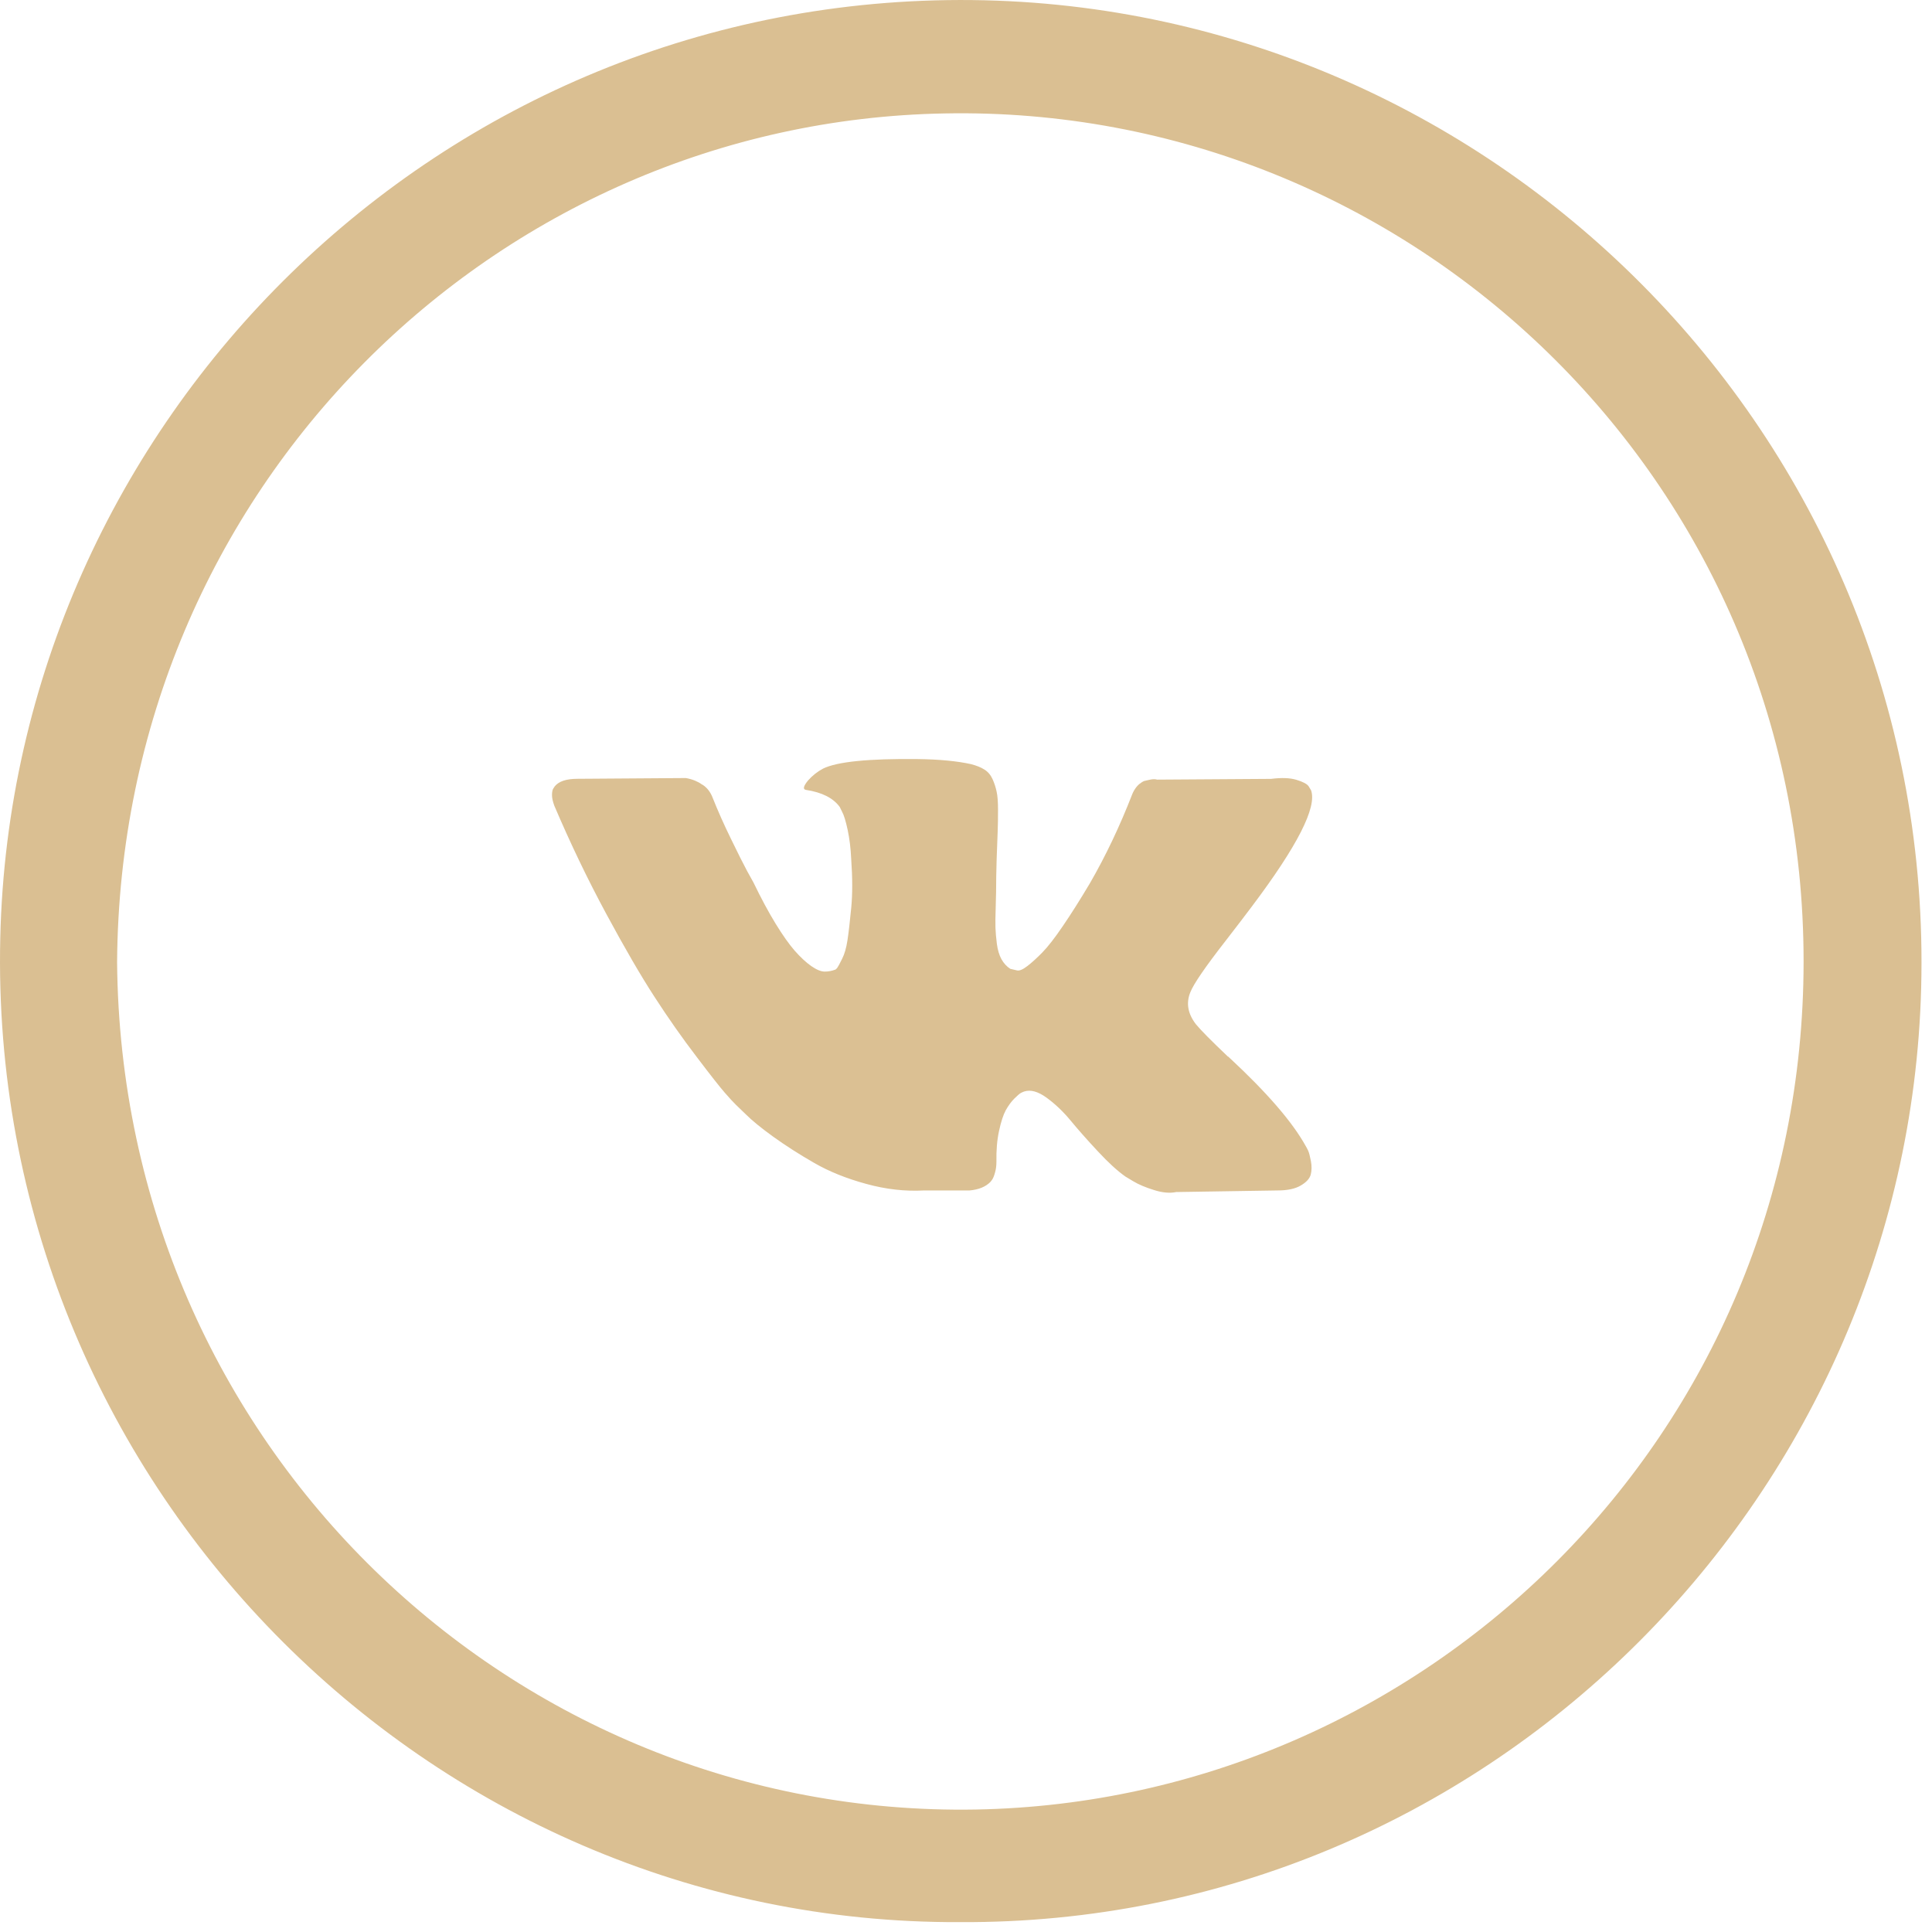
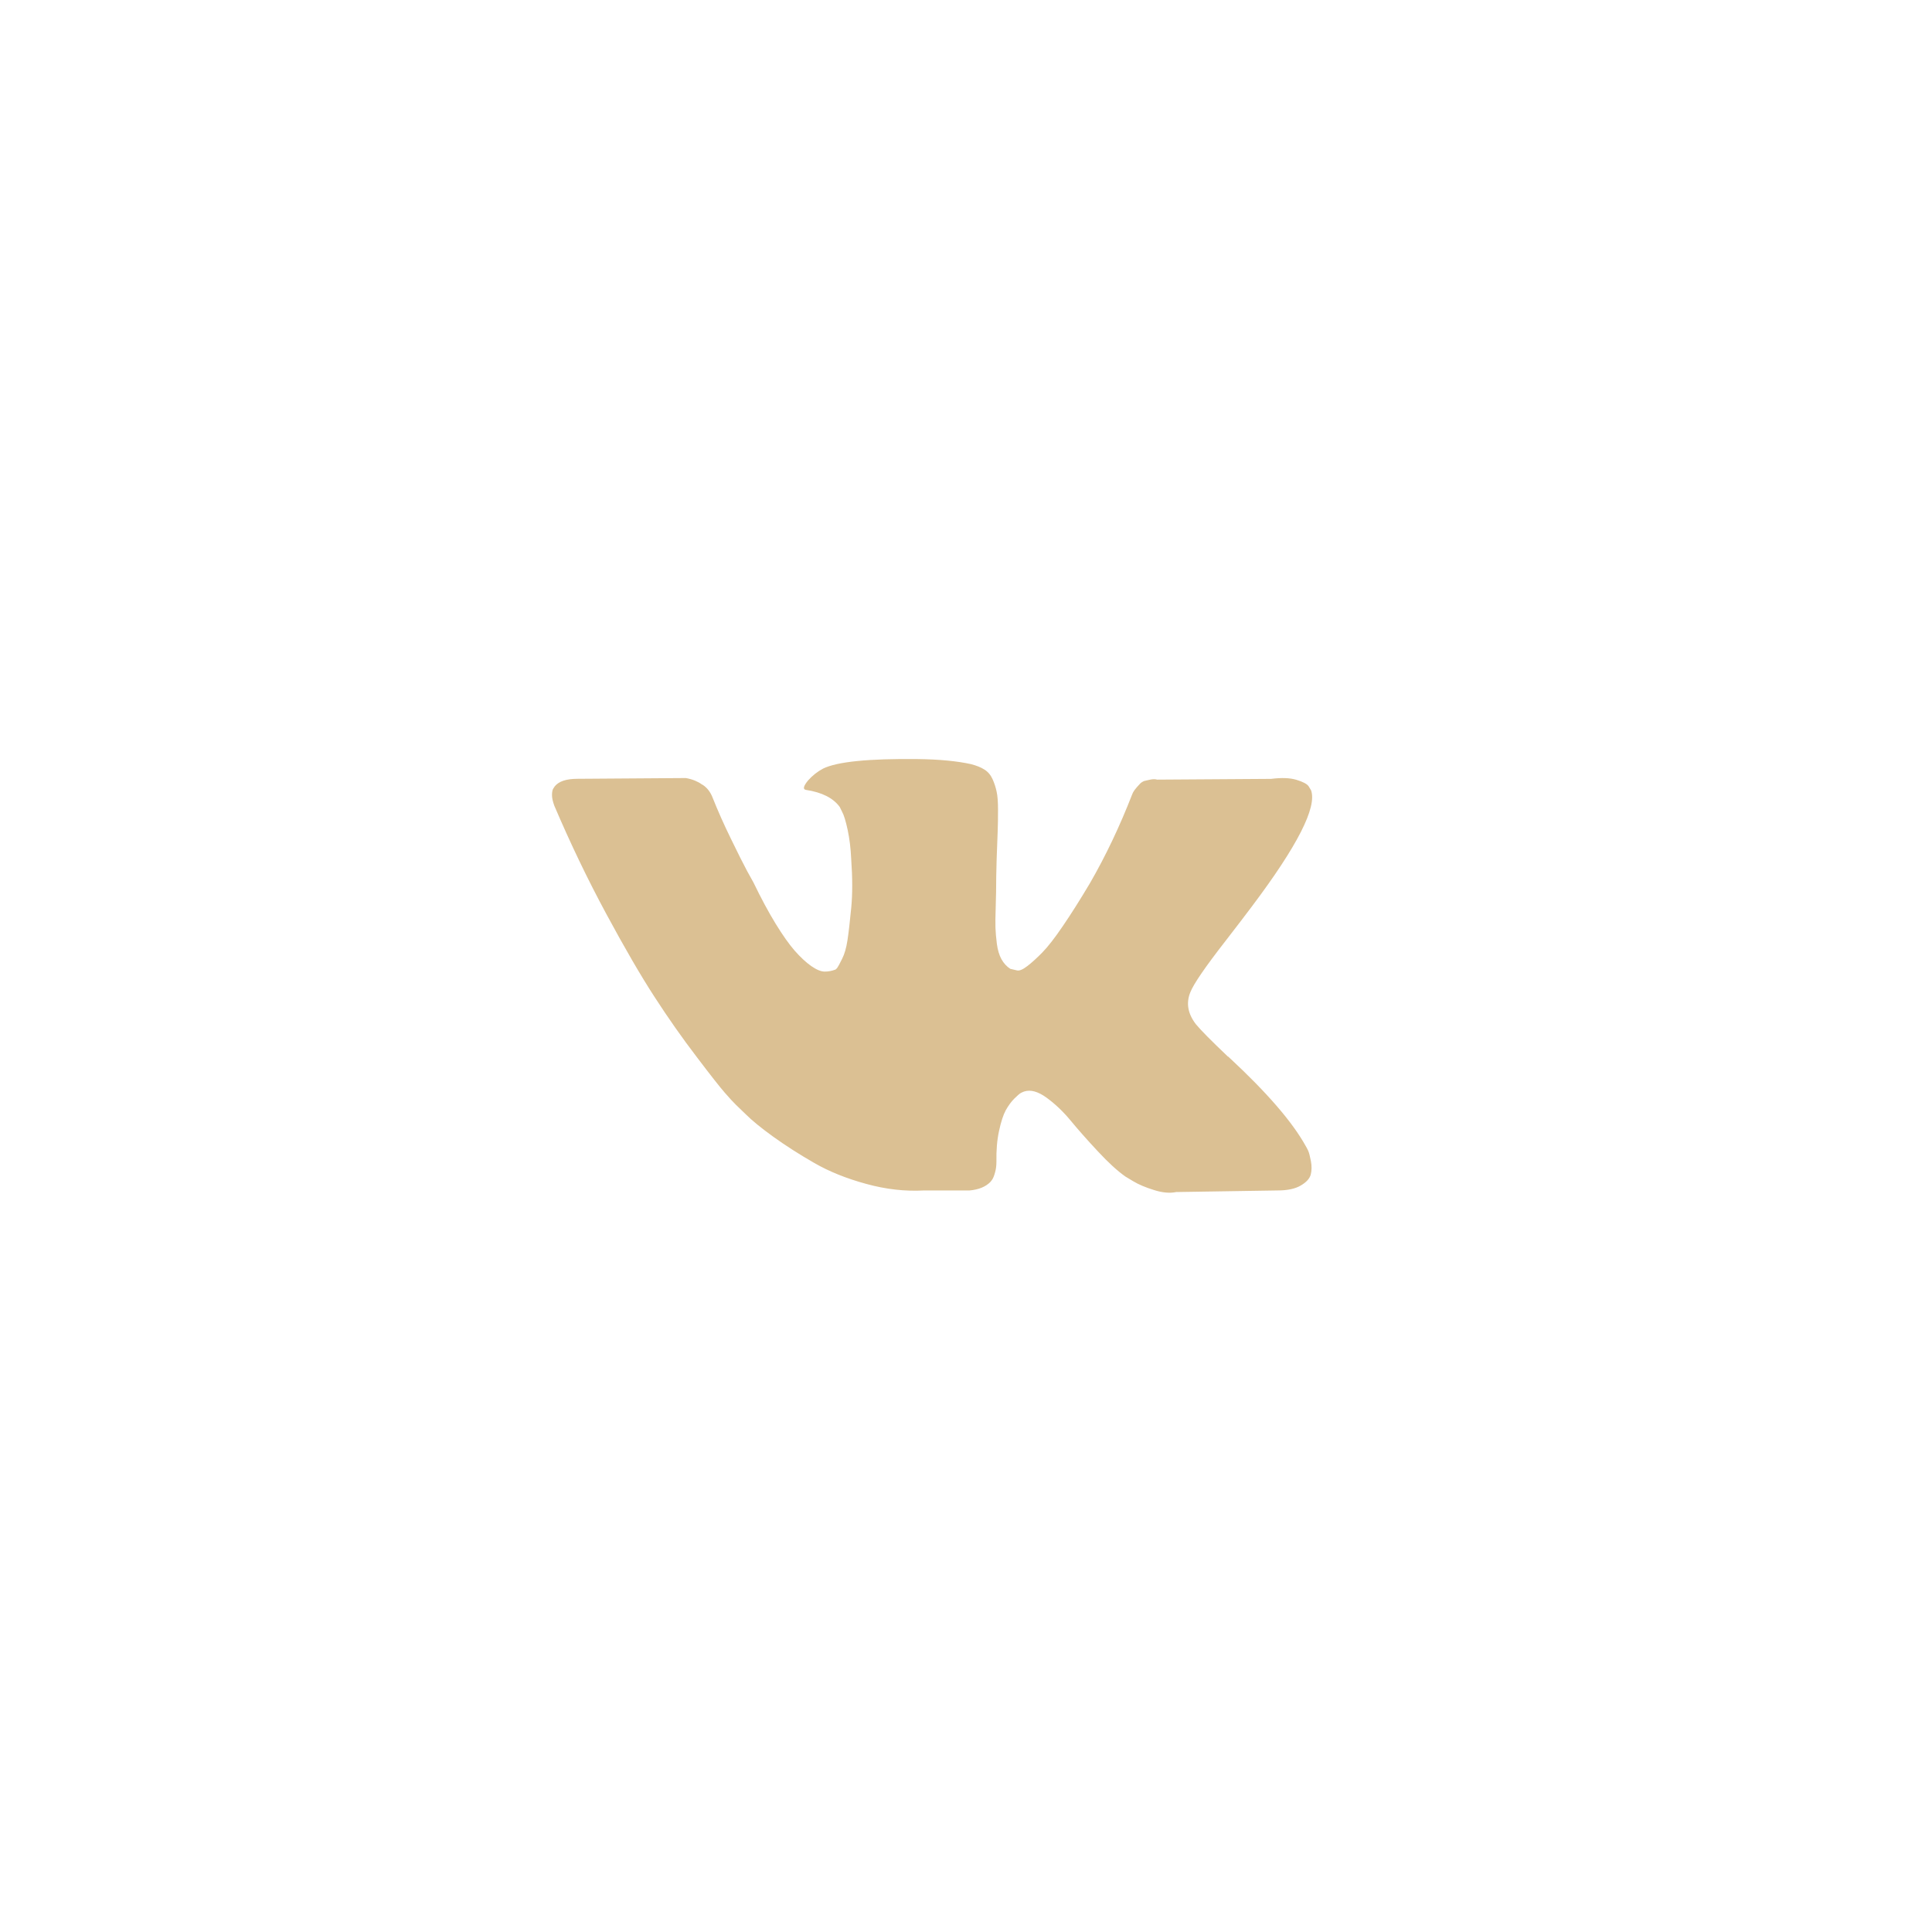
<svg xmlns="http://www.w3.org/2000/svg" width="28" height="28" viewBox="0 0 28 28" fill="none">
-   <path d="M13.912 27.857C6.179 27.89 -0.18 21.453 0.004 13.591C0.177 6.103 6.38 -0.083 14.091 0.001C21.73 0.085 28.05 6.444 27.843 14.317C27.648 21.772 21.495 27.896 13.912 27.857ZM1.697 13.948C1.759 20.95 7.436 26.343 14.142 26.225C20.635 26.108 26.139 20.816 26.139 13.932C26.139 6.93 20.417 1.515 13.689 1.644C7.196 1.761 1.742 7.07 1.697 13.948Z" fill="#DABF92" />
-   <path d="M18.959 16.677C18.945 16.648 18.933 16.624 18.921 16.605C18.73 16.261 18.365 15.838 17.826 15.337L17.814 15.326L17.808 15.32L17.803 15.314H17.797C17.552 15.081 17.397 14.924 17.332 14.844C17.214 14.691 17.187 14.536 17.252 14.379C17.298 14.261 17.47 14.01 17.768 13.628C17.925 13.425 18.049 13.263 18.141 13.14C18.803 12.261 19.089 11.699 19.001 11.454L18.967 11.397C18.944 11.362 18.885 11.331 18.79 11.302C18.694 11.273 18.572 11.269 18.422 11.288L16.77 11.299C16.744 11.29 16.705 11.29 16.656 11.302C16.606 11.313 16.581 11.319 16.581 11.319L16.552 11.334L16.529 11.351C16.51 11.362 16.489 11.382 16.466 11.411C16.444 11.44 16.424 11.473 16.409 11.511C16.229 11.974 16.025 12.404 15.795 12.802C15.654 13.039 15.524 13.245 15.405 13.419C15.287 13.593 15.187 13.721 15.107 13.803C15.027 13.885 14.954 13.951 14.889 14.001C14.824 14.051 14.774 14.072 14.74 14.064C14.705 14.056 14.673 14.049 14.642 14.041C14.589 14.007 14.546 13.96 14.513 13.9C14.481 13.841 14.459 13.767 14.447 13.677C14.436 13.587 14.429 13.509 14.427 13.444C14.425 13.38 14.426 13.288 14.43 13.169C14.434 13.05 14.436 12.97 14.436 12.928C14.436 12.783 14.439 12.625 14.444 12.455C14.45 12.285 14.455 12.15 14.459 12.051C14.463 11.951 14.464 11.846 14.464 11.735C14.464 11.624 14.458 11.537 14.444 11.474C14.431 11.411 14.411 11.35 14.384 11.29C14.357 11.231 14.318 11.185 14.267 11.153C14.215 11.12 14.151 11.095 14.075 11.075C13.872 11.03 13.614 11.005 13.3 11.001C12.589 10.993 12.132 11.039 11.929 11.139C11.849 11.181 11.776 11.238 11.711 11.311C11.642 11.395 11.633 11.441 11.682 11.448C11.912 11.483 12.075 11.565 12.17 11.695L12.204 11.764C12.231 11.813 12.258 11.901 12.285 12.028C12.312 12.154 12.329 12.293 12.336 12.446C12.356 12.725 12.356 12.964 12.336 13.163C12.317 13.362 12.299 13.517 12.282 13.628C12.265 13.739 12.239 13.829 12.204 13.897C12.17 13.966 12.147 14.008 12.136 14.024C12.124 14.039 12.115 14.049 12.107 14.052C12.057 14.071 12.006 14.081 11.952 14.081C11.899 14.081 11.834 14.054 11.757 14.001C11.681 13.947 11.601 13.873 11.519 13.78C11.437 13.686 11.344 13.555 11.241 13.387C11.138 13.219 11.031 13.02 10.92 12.79L10.828 12.624C10.771 12.517 10.692 12.361 10.593 12.156C10.493 11.952 10.405 11.754 10.329 11.563C10.298 11.482 10.252 11.421 10.191 11.379L10.162 11.362C10.143 11.347 10.113 11.331 10.071 11.313C10.029 11.296 9.985 11.284 9.939 11.276L8.367 11.287C8.207 11.287 8.098 11.324 8.04 11.396L8.017 11.431C8.006 11.45 8 11.481 8 11.523C8 11.565 8.011 11.616 8.034 11.678C8.264 12.217 8.513 12.737 8.783 13.238C9.053 13.739 9.287 14.142 9.486 14.448C9.684 14.754 9.887 15.043 10.094 15.314C10.3 15.586 10.437 15.76 10.504 15.836C10.571 15.913 10.623 15.97 10.662 16.008L10.805 16.146C10.897 16.238 11.031 16.348 11.209 16.476C11.387 16.604 11.584 16.73 11.8 16.854C12.016 16.979 12.268 17.08 12.554 17.158C12.841 17.237 13.12 17.268 13.392 17.253H14.052C14.185 17.241 14.287 17.199 14.356 17.127L14.378 17.098C14.394 17.075 14.408 17.04 14.421 16.992C14.435 16.944 14.441 16.892 14.441 16.834C14.438 16.67 14.45 16.522 14.479 16.39C14.507 16.258 14.54 16.158 14.576 16.091C14.613 16.025 14.654 15.968 14.7 15.922C14.745 15.877 14.778 15.849 14.797 15.839C14.816 15.829 14.832 15.823 14.843 15.819C14.935 15.789 15.043 15.818 15.167 15.908C15.291 15.998 15.408 16.109 15.517 16.241C15.626 16.373 15.757 16.521 15.91 16.685C16.063 16.85 16.197 16.972 16.311 17.052L16.426 17.121C16.503 17.167 16.602 17.209 16.725 17.247C16.847 17.286 16.954 17.295 17.046 17.276L18.514 17.253C18.659 17.253 18.772 17.229 18.852 17.181C18.933 17.134 18.98 17.081 18.996 17.024C19.011 16.966 19.012 16.901 18.999 16.829C18.985 16.756 18.972 16.705 18.959 16.677Z" fill="#DBC093" />
+   <path d="M18.959 16.677C18.945 16.648 18.933 16.624 18.921 16.605C18.73 16.261 18.365 15.838 17.826 15.337L17.814 15.326L17.808 15.32L17.803 15.314H17.797C17.552 15.081 17.397 14.924 17.332 14.844C17.214 14.691 17.187 14.536 17.252 14.379C17.298 14.261 17.47 14.01 17.768 13.628C17.925 13.425 18.049 13.263 18.141 13.14C18.803 12.261 19.089 11.699 19.001 11.454L18.967 11.397C18.944 11.362 18.885 11.331 18.79 11.302C18.694 11.273 18.572 11.269 18.422 11.288L16.77 11.299C16.744 11.29 16.705 11.29 16.656 11.302C16.606 11.313 16.581 11.319 16.581 11.319L16.552 11.334L16.529 11.351C16.444 11.44 16.424 11.473 16.409 11.511C16.229 11.974 16.025 12.404 15.795 12.802C15.654 13.039 15.524 13.245 15.405 13.419C15.287 13.593 15.187 13.721 15.107 13.803C15.027 13.885 14.954 13.951 14.889 14.001C14.824 14.051 14.774 14.072 14.74 14.064C14.705 14.056 14.673 14.049 14.642 14.041C14.589 14.007 14.546 13.96 14.513 13.9C14.481 13.841 14.459 13.767 14.447 13.677C14.436 13.587 14.429 13.509 14.427 13.444C14.425 13.38 14.426 13.288 14.43 13.169C14.434 13.05 14.436 12.97 14.436 12.928C14.436 12.783 14.439 12.625 14.444 12.455C14.45 12.285 14.455 12.15 14.459 12.051C14.463 11.951 14.464 11.846 14.464 11.735C14.464 11.624 14.458 11.537 14.444 11.474C14.431 11.411 14.411 11.35 14.384 11.29C14.357 11.231 14.318 11.185 14.267 11.153C14.215 11.12 14.151 11.095 14.075 11.075C13.872 11.03 13.614 11.005 13.3 11.001C12.589 10.993 12.132 11.039 11.929 11.139C11.849 11.181 11.776 11.238 11.711 11.311C11.642 11.395 11.633 11.441 11.682 11.448C11.912 11.483 12.075 11.565 12.17 11.695L12.204 11.764C12.231 11.813 12.258 11.901 12.285 12.028C12.312 12.154 12.329 12.293 12.336 12.446C12.356 12.725 12.356 12.964 12.336 13.163C12.317 13.362 12.299 13.517 12.282 13.628C12.265 13.739 12.239 13.829 12.204 13.897C12.17 13.966 12.147 14.008 12.136 14.024C12.124 14.039 12.115 14.049 12.107 14.052C12.057 14.071 12.006 14.081 11.952 14.081C11.899 14.081 11.834 14.054 11.757 14.001C11.681 13.947 11.601 13.873 11.519 13.78C11.437 13.686 11.344 13.555 11.241 13.387C11.138 13.219 11.031 13.02 10.92 12.79L10.828 12.624C10.771 12.517 10.692 12.361 10.593 12.156C10.493 11.952 10.405 11.754 10.329 11.563C10.298 11.482 10.252 11.421 10.191 11.379L10.162 11.362C10.143 11.347 10.113 11.331 10.071 11.313C10.029 11.296 9.985 11.284 9.939 11.276L8.367 11.287C8.207 11.287 8.098 11.324 8.04 11.396L8.017 11.431C8.006 11.45 8 11.481 8 11.523C8 11.565 8.011 11.616 8.034 11.678C8.264 12.217 8.513 12.737 8.783 13.238C9.053 13.739 9.287 14.142 9.486 14.448C9.684 14.754 9.887 15.043 10.094 15.314C10.3 15.586 10.437 15.76 10.504 15.836C10.571 15.913 10.623 15.97 10.662 16.008L10.805 16.146C10.897 16.238 11.031 16.348 11.209 16.476C11.387 16.604 11.584 16.73 11.8 16.854C12.016 16.979 12.268 17.08 12.554 17.158C12.841 17.237 13.12 17.268 13.392 17.253H14.052C14.185 17.241 14.287 17.199 14.356 17.127L14.378 17.098C14.394 17.075 14.408 17.04 14.421 16.992C14.435 16.944 14.441 16.892 14.441 16.834C14.438 16.67 14.45 16.522 14.479 16.39C14.507 16.258 14.54 16.158 14.576 16.091C14.613 16.025 14.654 15.968 14.7 15.922C14.745 15.877 14.778 15.849 14.797 15.839C14.816 15.829 14.832 15.823 14.843 15.819C14.935 15.789 15.043 15.818 15.167 15.908C15.291 15.998 15.408 16.109 15.517 16.241C15.626 16.373 15.757 16.521 15.91 16.685C16.063 16.85 16.197 16.972 16.311 17.052L16.426 17.121C16.503 17.167 16.602 17.209 16.725 17.247C16.847 17.286 16.954 17.295 17.046 17.276L18.514 17.253C18.659 17.253 18.772 17.229 18.852 17.181C18.933 17.134 18.98 17.081 18.996 17.024C19.011 16.966 19.012 16.901 18.999 16.829C18.985 16.756 18.972 16.705 18.959 16.677Z" fill="#DBC093" />
</svg>